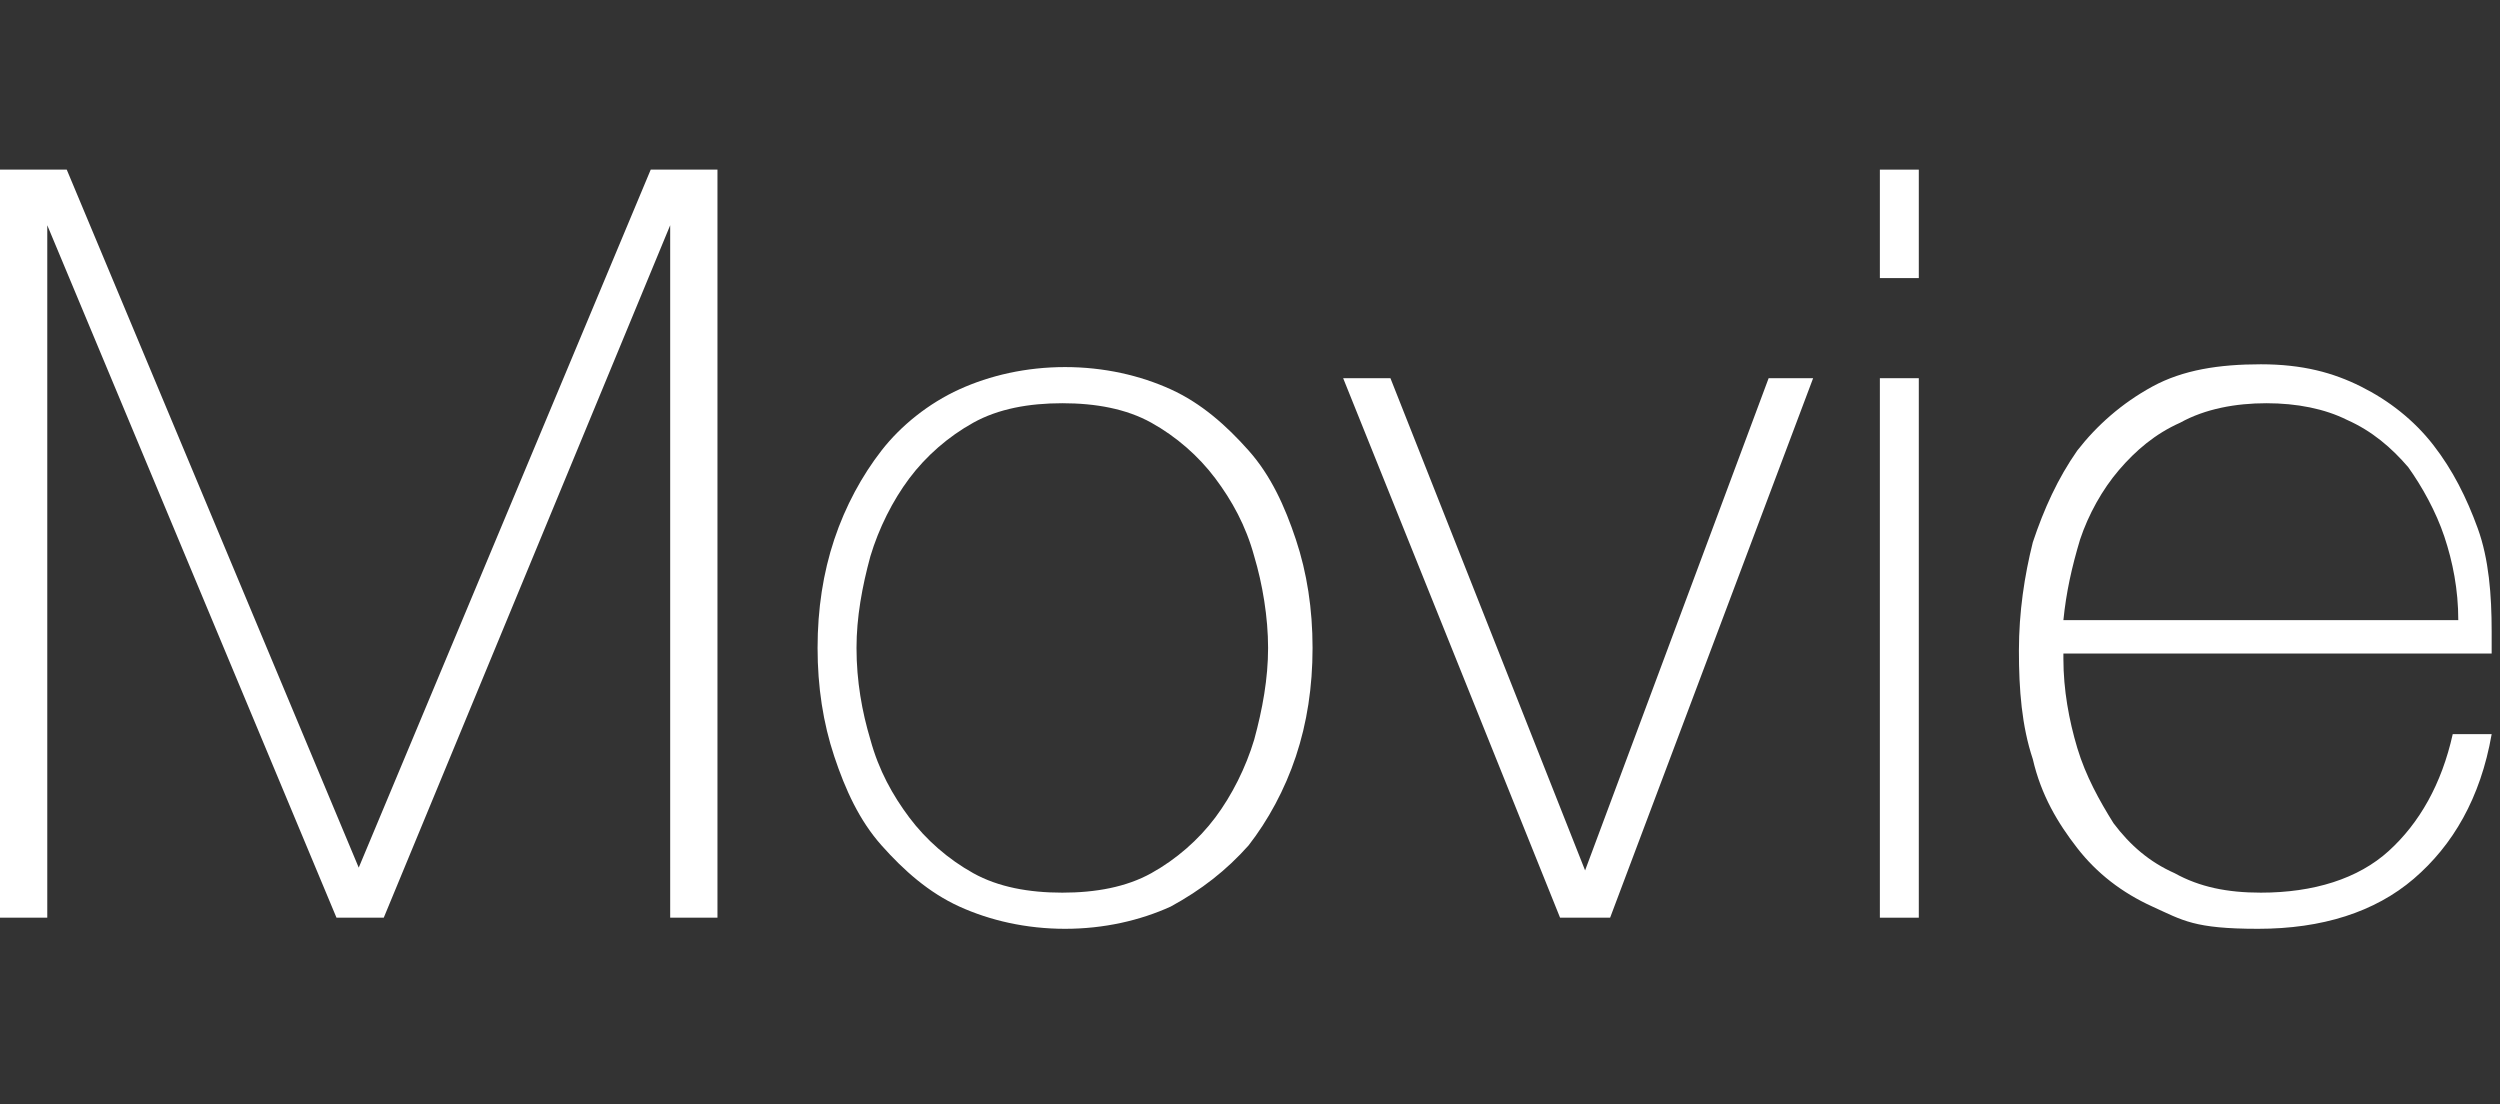
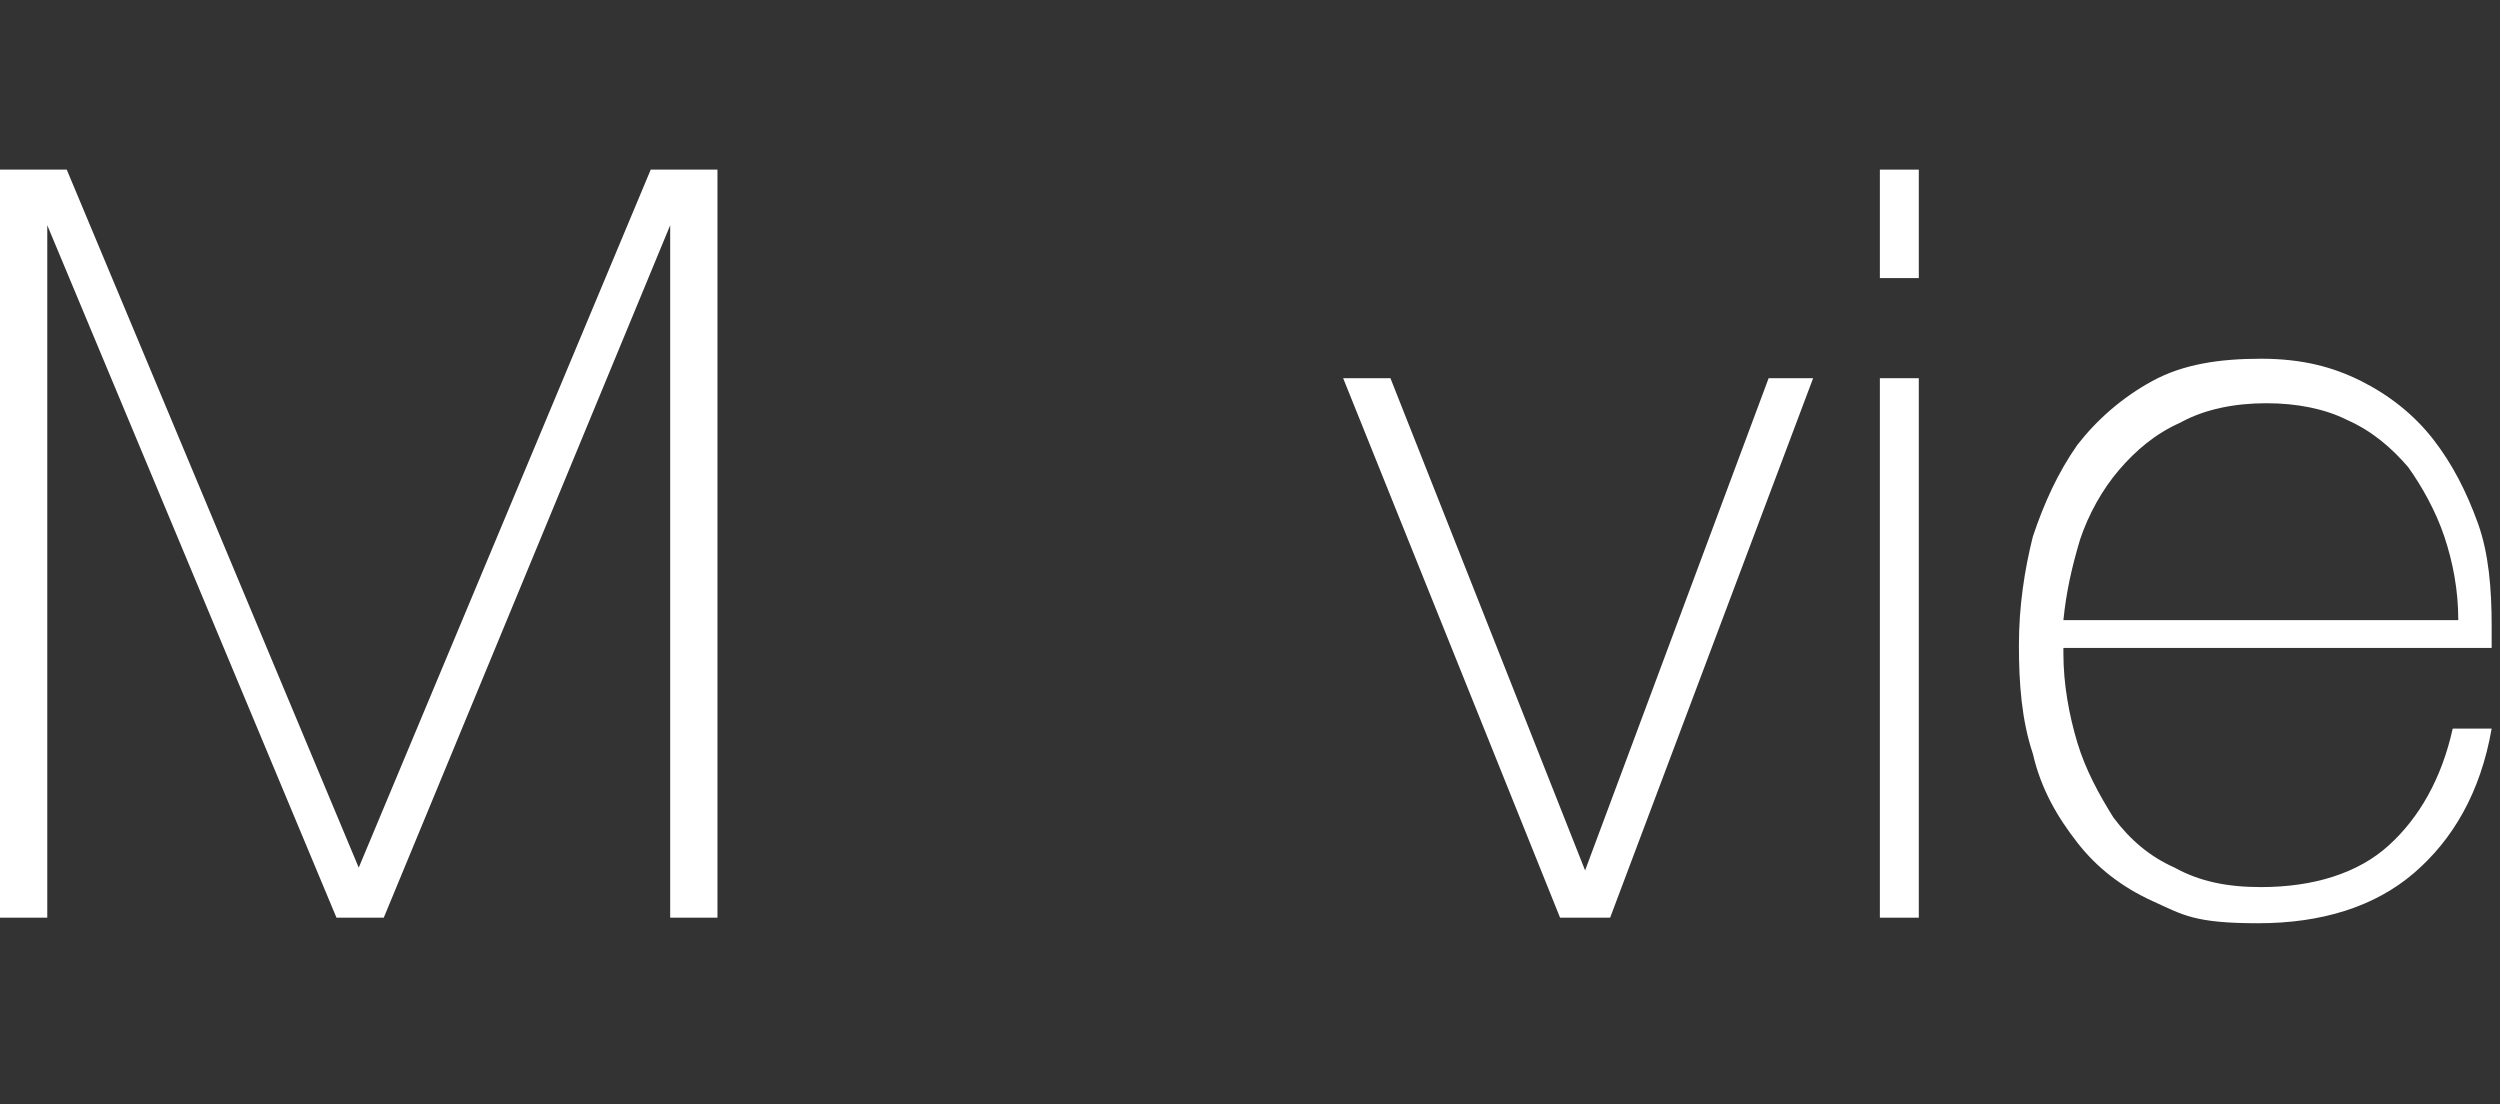
<svg xmlns="http://www.w3.org/2000/svg" version="1.1" viewBox="0 0 89.9 39.7">
  <rect x="0" y="0" width="89.9" height="39.7" fill="#333333" stroke="none" />
  <defs>
    <style>
      .cls-1 {
        fill: #fff;
      }
    </style>
  </defs>
  <g>
    <g id="_レイヤー_1" data-name="レイヤー_1">
      <g id="_レイヤー_1-2" data-name="_レイヤー_1">
        <path class="cls-1" d="M0,6.1h2.4l10.5,25.1h0L23.4,6.1h2.4v26.9h-1.7V8.1h0l-10.3,24.9h-1.7L1.7,8.1h0v24.9H0V6.1Z" />
-         <path class="cls-1" d="M29.4,23.3c0-1.4.2-2.7.6-3.9s1-2.3,1.7-3.2,1.7-1.7,2.8-2.2,2.4-.8,3.8-.8,2.7.3,3.8.8,2,1.3,2.8,2.2,1.3,2,1.7,3.2.6,2.5.6,3.9-.2,2.7-.6,3.9c-.4,1.2-1,2.3-1.7,3.2-.8.9-1.7,1.6-2.8,2.2-1.1.5-2.4.8-3.8.8s-2.7-.3-3.8-.8-2-1.3-2.8-2.2c-.8-.9-1.3-2-1.7-3.2-.4-1.2-.6-2.5-.6-3.9ZM30.8,23.3c0,1.2.2,2.3.5,3.3.3,1.1.8,2,1.4,2.8s1.4,1.5,2.3,2c.9.5,2,.7,3.2.7s2.3-.2,3.2-.7,1.7-1.2,2.3-2,1.1-1.8,1.4-2.8c.3-1.1.5-2.2.5-3.3s-.2-2.3-.5-3.3c-.3-1.1-.8-2-1.4-2.8s-1.4-1.5-2.3-2c-.9-.5-2-.7-3.2-.7s-2.3.2-3.2.7-1.7,1.2-2.3,2-1.1,1.8-1.4,2.8c-.3,1.1-.5,2.2-.5,3.3Z" />
        <path class="cls-1" d="M57.9,33h-1.8l-7.8-19.4h1.7l7,17.7h0l6.6-17.7h1.6s-7.3,19.4-7.3,19.4Z" />
        <path class="cls-1" d="M67.6,10v-3.9h1.4v3.9h-1.4ZM67.6,33V13.6h1.4v19.4h-1.4Z" />
-         <path class="cls-1" d="M74.2,23.5v.2c0,1.1.2,2.2.5,3.2s.8,1.9,1.3,2.7c.6.8,1.3,1.4,2.2,1.8.9.5,1.9.7,3.1.7,1.9,0,3.5-.5,4.6-1.5s1.9-2.4,2.3-4.2h1.4c-.4,2.3-1.4,4-2.8,5.2s-3.3,1.8-5.6,1.8-2.7-.3-3.8-.8c-1.1-.5-2-1.2-2.7-2.1s-1.3-1.9-1.6-3.2c-.4-1.2-.5-2.5-.5-3.9s.2-2.7.5-3.9c.4-1.2.9-2.3,1.6-3.3.7-.9,1.6-1.7,2.7-2.3,1.1-.6,2.4-.8,3.9-.8s2.6.3,3.6.8,1.9,1.2,2.6,2.1c.7.9,1.2,1.9,1.6,3s.5,2.4.5,3.7,0,.3,0,.4v.4h-15.7.3ZM88.4,22.3c0-1.1-.2-2.1-.5-3s-.8-1.8-1.3-2.5c-.6-.7-1.3-1.3-2.2-1.7-.8-.4-1.8-.6-2.9-.6s-2.2.2-3.1.7c-.9.4-1.6,1-2.2,1.7s-1.1,1.6-1.4,2.5c-.3,1-.5,1.9-.6,2.9h14.2Z" />
+         <path class="cls-1" d="M74.2,23.5c0,1.1.2,2.2.5,3.2s.8,1.9,1.3,2.7c.6.8,1.3,1.4,2.2,1.8.9.5,1.9.7,3.1.7,1.9,0,3.5-.5,4.6-1.5s1.9-2.4,2.3-4.2h1.4c-.4,2.3-1.4,4-2.8,5.2s-3.3,1.8-5.6,1.8-2.7-.3-3.8-.8c-1.1-.5-2-1.2-2.7-2.1s-1.3-1.9-1.6-3.2c-.4-1.2-.5-2.5-.5-3.9s.2-2.7.5-3.9c.4-1.2.9-2.3,1.6-3.3.7-.9,1.6-1.7,2.7-2.3,1.1-.6,2.4-.8,3.9-.8s2.6.3,3.6.8,1.9,1.2,2.6,2.1c.7.9,1.2,1.9,1.6,3s.5,2.4.5,3.7,0,.3,0,.4v.4h-15.7.3ZM88.4,22.3c0-1.1-.2-2.1-.5-3s-.8-1.8-1.3-2.5c-.6-.7-1.3-1.3-2.2-1.7-.8-.4-1.8-.6-2.9-.6s-2.2.2-3.1.7c-.9.4-1.6,1-2.2,1.7s-1.1,1.6-1.4,2.5c-.3,1-.5,1.9-.6,2.9h14.2Z" />
      </g>
    </g>
  </g>
</svg>